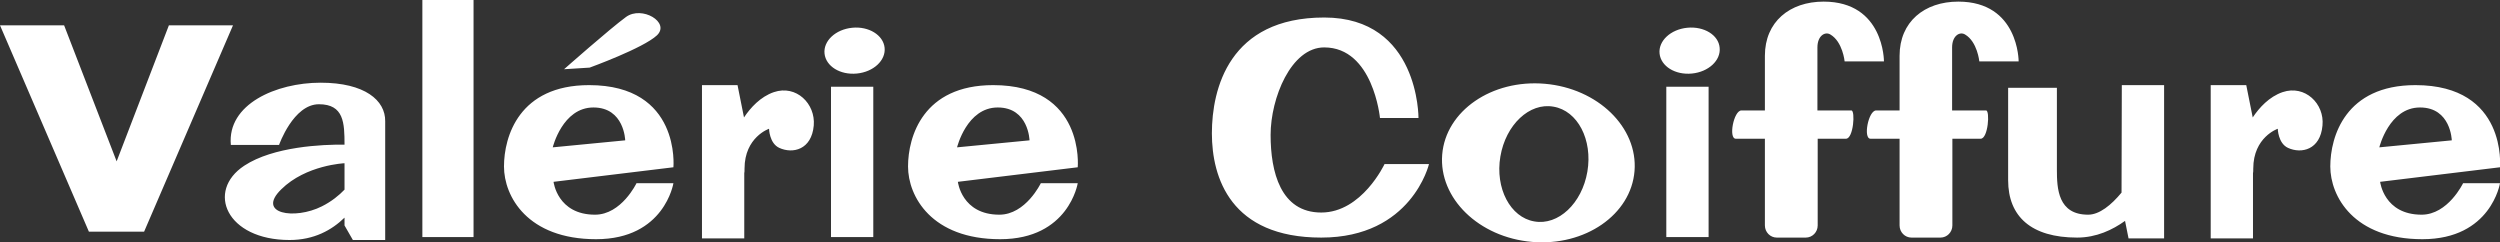
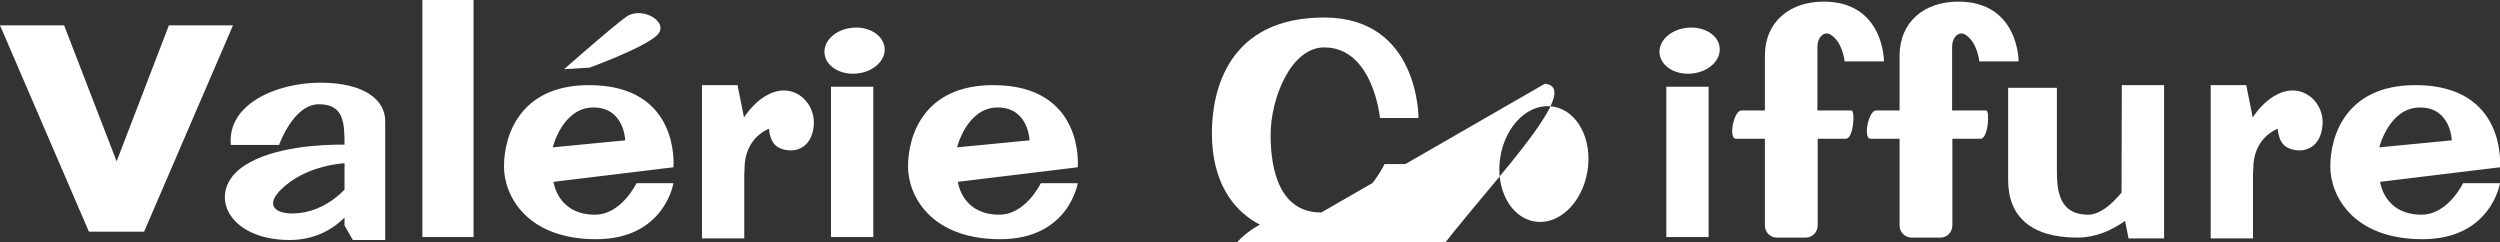
<svg xmlns="http://www.w3.org/2000/svg" version="1.1" id="Calque_1" x="0px" y="0px" viewBox="0 0 928.1 90" style="enable-background:new 0 0 928.1 90;" xml:space="preserve">
  <rect x="0" y="0" width="928.1" height="90" fill="#333333" stroke="none" />
  <style type="text/css">
	.st0{fill:#FFFFFF;}
</style>
  <g>
-     <path class="st0" d="M62.7,9.4L43.3,59.9L23.8,9.4H0L33,86h9h2.5h9l33-76.6C86.5,9.4,62.7,9.4,62.7,9.4z M119,30.7   c-16.5,0-34.7,8-33.3,23.1h17.9c0,0,5.3-15.1,14.8-15.1c9.3,0,9.5,7,9.5,15c-8.2-0.1-26.4,0.7-37.2,7.8   c-14.3,9.4-6.7,27.6,16.8,27.6c9.1,0,15.7-3.7,20.4-8.3c0,1.8,0,2.9,0,2.9l3.1,5.4h12c0,0,0-36.4,0-44.1   C143.1,37.3,135.5,30.7,119,30.7z M127.9,70.4c-2,2.1-4.8,4.4-8.4,6.2c-10.1,5.1-24.4,2.8-15.1-6.3c9.2-9.1,23.5-9.7,23.5-9.7   C127.9,63.7,127.9,67.1,127.9,70.4z M156.8,88h19V0h-19V88z M218.7,31.6c-26,0-31.6,19.1-31.6,30.2s8.7,27,34.2,27   C246.7,88.8,250,68,250,68h-13.7c0,0-5.6,11.7-15.4,11.7c-14,0-15.4-12.2-15.4-12.2l44.5-5.4C250,62.1,252.8,31.6,218.7,31.6z    M205.2,54.7c0,0,3.6-14.8,15.1-14.8s11.8,12.2,11.8,12.2L205.2,54.7z M368.7,31.6c-26,0-31.6,19.1-31.6,30.2s8.7,27,34.2,27   S400.1,68,400.1,68h-13.7c0,0-5.6,11.7-15.4,11.7c-14,0-15.4-12.2-15.4-12.2l44.5-5.4C400.1,62.1,402.9,31.6,368.7,31.6z    M355.3,54.7c0,0,3.6-14.8,15.1-14.8s11.8,12.2,11.8,12.2L355.3,54.7z M896.7,31.6c-26,0-31.6,19.1-31.6,30.2s8.7,27,34.2,27   S928.1,68,928.1,68h-13.7c0,0-5.6,11.7-15.4,11.7c-14,0-15.4-12.2-15.4-12.2l44.5-5.4C928.1,62.1,930.9,31.6,896.7,31.6z    M883.3,54.7c0,0,3.6-14.8,15.1-14.8s11.8,12.2,11.8,12.2L883.3,54.7z M243.9,13.1c5-4.8-5.6-11.1-11.5-6.8s-23,19.4-23,19.4   l9.5-0.6C218.9,25.1,238.8,17.9,243.9,13.1z M308.5,88h15.7V32.2h-15.7V88z M316.4,10.3c-6.2,0.6-10.8,4.9-10.3,9.6s5.8,8,12,7.4   s10.8-4.9,10.3-9.6S322.5,9.7,316.4,10.3z M618.6,88h15.7V32.2h-15.7V88z M626.4,10.3c-6.2,0.6-10.8,4.9-10.3,9.6s5.8,8,12,7.4   s10.8-4.9,10.3-9.6C638,13,632.6,9.7,626.4,10.3z M787.6,71.5c-3.8,4.6-8.2,8.2-12.4,8.2c-11.2,0-11.6-9.7-11.6-16.7s0-30.4,0-30.4   h-18.1c0,0,0,26.8,0,34.3c0,13.5,8.6,21.3,25.6,21.3c7.2,0,13.2-2.9,17.8-6.2l1.3,6.5h13.2V31.6h-15.7L787.6,71.5L787.6,71.5z    M847.4,34.2c-5,1.7-8.7,5.8-11.1,9.4l-2.4-12h-13.2v56.9h15.7V64.3c0.1-0.3,0.1-0.9,0.1-1.7c0-11.7,9.1-14.8,9.1-14.8   s0.1,5.4,3.8,7.1c5,2.3,12,0.7,12.8-8.3C863,38.5,855.7,31.4,847.4,34.2z M287.3,34.2c-5,1.7-8.7,5.8-11.1,9.4l-2.4-12h-13.2v56.9   h15.7V64.3c0.1-0.3,0.1-0.9,0.1-1.7c0-11.7,9.1-14.8,9.1-14.8s0.1,5.4,3.8,7.1c5,2.3,12,0.7,12.8-8.3   C302.8,38.5,295.6,31.4,287.3,34.2z M490.5,78.9c-15.1,0-18.8-15.1-18.8-28.8s7.6-32.5,19.9-32.5c18.2,0,20.7,26.2,20.7,26.2h14.3   c0,0,0.3-37.3-35-37.3s-41.7,26.5-41.7,43s7,38.7,40.6,38.7s40-27.3,40-27.3H514C514,60.9,505.6,78.9,490.5,78.9z M573.5,31.1   c-19.7-1.7-36.8,10.1-38.1,26.3s13.6,30.7,33.3,32.4s36.8-10.1,38.1-26.3S593.2,32.8,573.5,31.1z M589.3,63.7   c-2,11.8-10.8,20.1-19.7,18.5c-8.9-1.5-14.6-12.3-12.6-24.1s10.8-20.1,19.7-18.5C585.7,41.1,591.3,51.9,589.3,63.7z M687.3,41   c-0.6,0-5.9,0-12.6,0V17.6c0-4.3,2.8-6,4.8-4.8c4.6,2.7,5.3,10,5.3,10h14.6c0,0,0.1-22.2-22.4-22.2c-12.6,0-21.8,7.5-21.8,20.1V41   c-4.5,0-7.9,0-8.7,0c-2.9,0-4.9,10.5-2.1,10.5c0.3,0,4.8,0,10.8,0v32.2c0,2.5,2,4.5,4.4,4.5h10.8c2.4,0,4.4-2,4.4-4.5V51.5   c5.4,0,9.6,0,10.5,0C688.1,51.5,688.8,41,687.3,41z M737.3,41c-0.6,0-5.9,0-12.6,0V17.6c0-4.3,2.8-6,4.8-4.8c4.6,2.7,5.3,10,5.3,10   h14.6c0,0,0.1-22.2-22.4-22.2c-12.6,0-21.8,7.5-21.8,20.1V41c-4.5,0-7.9,0-8.7,0c-2.9,0-4.9,10.5-2.1,10.5c0.3,0,4.8,0,10.8,0v32.2   c0,2.5,2,4.5,4.4,4.5h10.8c2.4,0,4.4-2,4.4-4.5V51.5c5.4,0,9.6,0,10.5,0C738.1,51.5,738.8,41,737.3,41z" />
+     <path class="st0" d="M62.7,9.4L43.3,59.9L23.8,9.4H0L33,86h9h2.5h9l33-76.6C86.5,9.4,62.7,9.4,62.7,9.4z M119,30.7   c-16.5,0-34.7,8-33.3,23.1h17.9c0,0,5.3-15.1,14.8-15.1c9.3,0,9.5,7,9.5,15c-8.2-0.1-26.4,0.7-37.2,7.8   c-14.3,9.4-6.7,27.6,16.8,27.6c9.1,0,15.7-3.7,20.4-8.3c0,1.8,0,2.9,0,2.9l3.1,5.4h12c0,0,0-36.4,0-44.1   C143.1,37.3,135.5,30.7,119,30.7z M127.9,70.4c-2,2.1-4.8,4.4-8.4,6.2c-10.1,5.1-24.4,2.8-15.1-6.3c9.2-9.1,23.5-9.7,23.5-9.7   C127.9,63.7,127.9,67.1,127.9,70.4z M156.8,88h19V0h-19V88z M218.7,31.6c-26,0-31.6,19.1-31.6,30.2s8.7,27,34.2,27   C246.7,88.8,250,68,250,68h-13.7c0,0-5.6,11.7-15.4,11.7c-14,0-15.4-12.2-15.4-12.2l44.5-5.4C250,62.1,252.8,31.6,218.7,31.6z    M205.2,54.7c0,0,3.6-14.8,15.1-14.8s11.8,12.2,11.8,12.2L205.2,54.7z M368.7,31.6c-26,0-31.6,19.1-31.6,30.2s8.7,27,34.2,27   S400.1,68,400.1,68h-13.7c0,0-5.6,11.7-15.4,11.7c-14,0-15.4-12.2-15.4-12.2l44.5-5.4C400.1,62.1,402.9,31.6,368.7,31.6z    M355.3,54.7c0,0,3.6-14.8,15.1-14.8s11.8,12.2,11.8,12.2L355.3,54.7z M896.7,31.6c-26,0-31.6,19.1-31.6,30.2s8.7,27,34.2,27   S928.1,68,928.1,68h-13.7c0,0-5.6,11.7-15.4,11.7c-14,0-15.4-12.2-15.4-12.2l44.5-5.4C928.1,62.1,930.9,31.6,896.7,31.6z    M883.3,54.7c0,0,3.6-14.8,15.1-14.8s11.8,12.2,11.8,12.2L883.3,54.7z M243.9,13.1c5-4.8-5.6-11.1-11.5-6.8s-23,19.4-23,19.4   l9.5-0.6C218.9,25.1,238.8,17.9,243.9,13.1z M308.5,88h15.7V32.2h-15.7V88z M316.4,10.3c-6.2,0.6-10.8,4.9-10.3,9.6s5.8,8,12,7.4   s10.8-4.9,10.3-9.6S322.5,9.7,316.4,10.3z M618.6,88h15.7V32.2h-15.7V88z M626.4,10.3c-6.2,0.6-10.8,4.9-10.3,9.6s5.8,8,12,7.4   s10.8-4.9,10.3-9.6C638,13,632.6,9.7,626.4,10.3z M787.6,71.5c-3.8,4.6-8.2,8.2-12.4,8.2c-11.2,0-11.6-9.7-11.6-16.7s0-30.4,0-30.4   h-18.1c0,0,0,26.8,0,34.3c0,13.5,8.6,21.3,25.6,21.3c7.2,0,13.2-2.9,17.8-6.2l1.3,6.5h13.2V31.6h-15.7L787.6,71.5L787.6,71.5z    M847.4,34.2c-5,1.7-8.7,5.8-11.1,9.4l-2.4-12h-13.2v56.9h15.7V64.3c0.1-0.3,0.1-0.9,0.1-1.7c0-11.7,9.1-14.8,9.1-14.8   s0.1,5.4,3.8,7.1c5,2.3,12,0.7,12.8-8.3C863,38.5,855.7,31.4,847.4,34.2z M287.3,34.2c-5,1.7-8.7,5.8-11.1,9.4l-2.4-12h-13.2v56.9   h15.7V64.3c0.1-0.3,0.1-0.9,0.1-1.7c0-11.7,9.1-14.8,9.1-14.8s0.1,5.4,3.8,7.1c5,2.3,12,0.7,12.8-8.3   C302.8,38.5,295.6,31.4,287.3,34.2z M490.5,78.9c-15.1,0-18.8-15.1-18.8-28.8s7.6-32.5,19.9-32.5c18.2,0,20.7,26.2,20.7,26.2h14.3   c0,0,0.3-37.3-35-37.3s-41.7,26.5-41.7,43s7,38.7,40.6,38.7s40-27.3,40-27.3H514C514,60.9,505.6,78.9,490.5,78.9z c-19.7-1.7-36.8,10.1-38.1,26.3s13.6,30.7,33.3,32.4s36.8-10.1,38.1-26.3S593.2,32.8,573.5,31.1z M589.3,63.7   c-2,11.8-10.8,20.1-19.7,18.5c-8.9-1.5-14.6-12.3-12.6-24.1s10.8-20.1,19.7-18.5C585.7,41.1,591.3,51.9,589.3,63.7z M687.3,41   c-0.6,0-5.9,0-12.6,0V17.6c0-4.3,2.8-6,4.8-4.8c4.6,2.7,5.3,10,5.3,10h14.6c0,0,0.1-22.2-22.4-22.2c-12.6,0-21.8,7.5-21.8,20.1V41   c-4.5,0-7.9,0-8.7,0c-2.9,0-4.9,10.5-2.1,10.5c0.3,0,4.8,0,10.8,0v32.2c0,2.5,2,4.5,4.4,4.5h10.8c2.4,0,4.4-2,4.4-4.5V51.5   c5.4,0,9.6,0,10.5,0C688.1,51.5,688.8,41,687.3,41z M737.3,41c-0.6,0-5.9,0-12.6,0V17.6c0-4.3,2.8-6,4.8-4.8c4.6,2.7,5.3,10,5.3,10   h14.6c0,0,0.1-22.2-22.4-22.2c-12.6,0-21.8,7.5-21.8,20.1V41c-4.5,0-7.9,0-8.7,0c-2.9,0-4.9,10.5-2.1,10.5c0.3,0,4.8,0,10.8,0v32.2   c0,2.5,2,4.5,4.4,4.5h10.8c2.4,0,4.4-2,4.4-4.5V51.5c5.4,0,9.6,0,10.5,0C738.1,51.5,738.8,41,737.3,41z" />
  </g>
</svg>